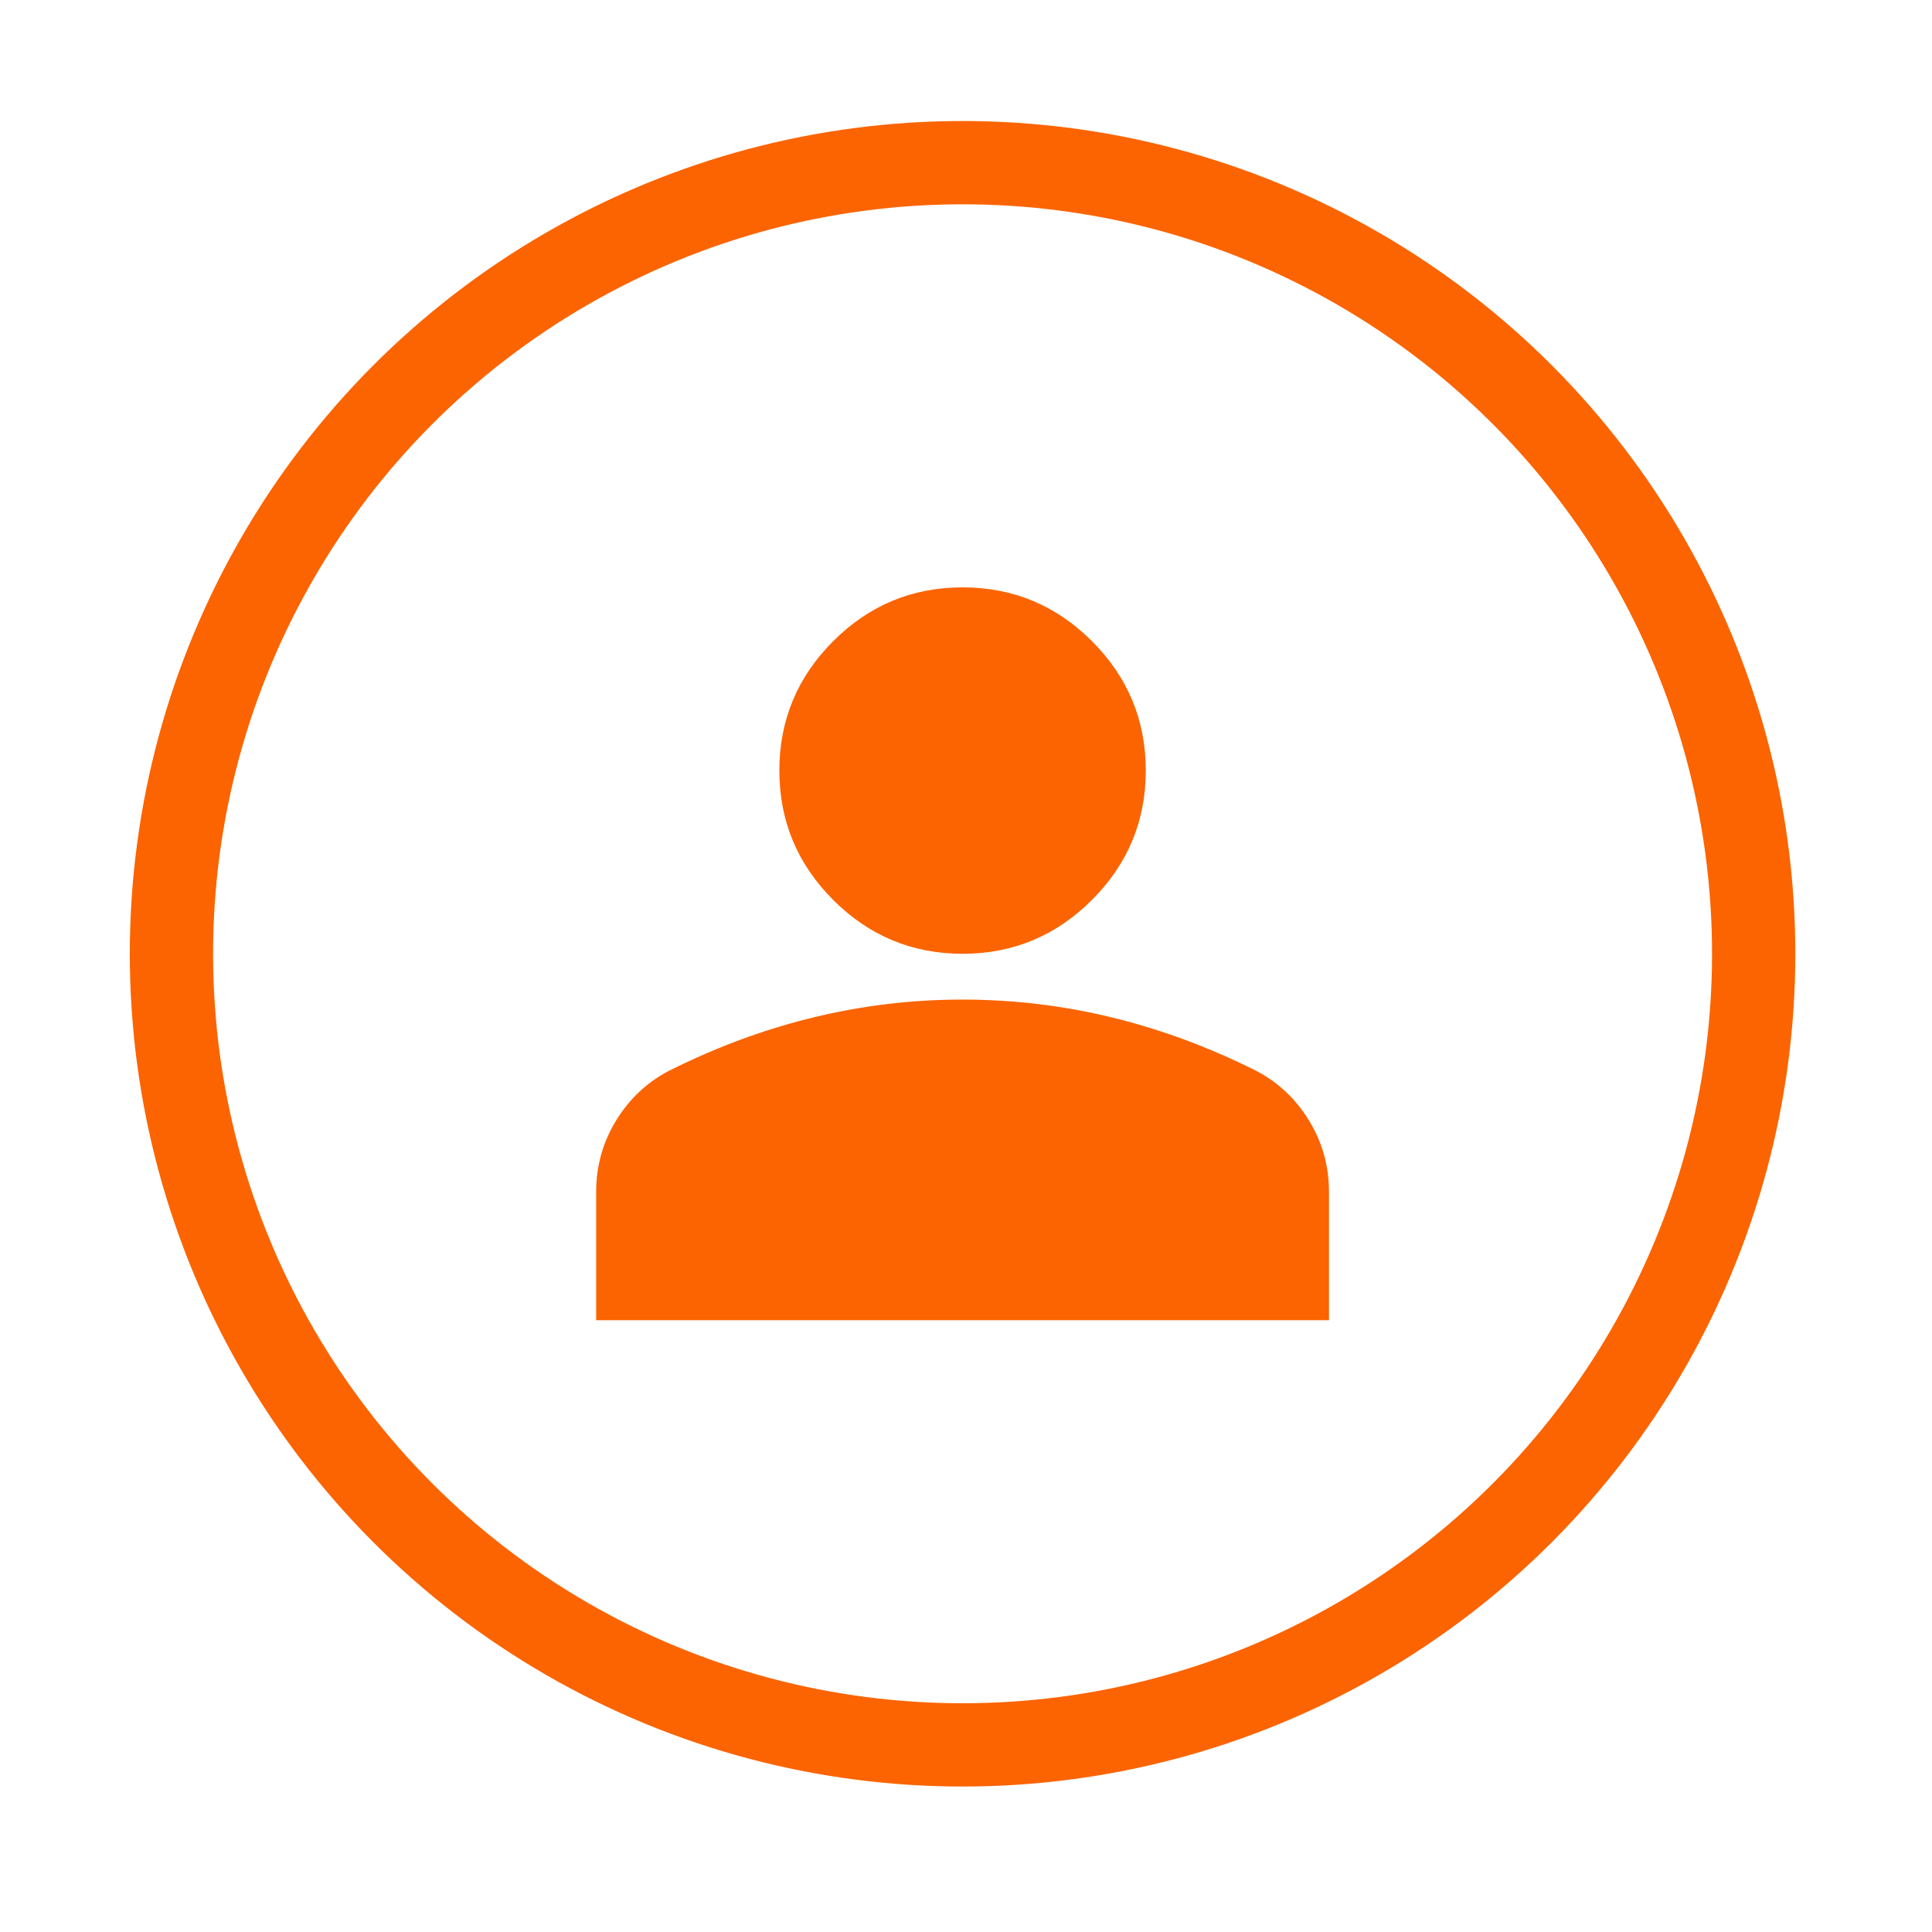
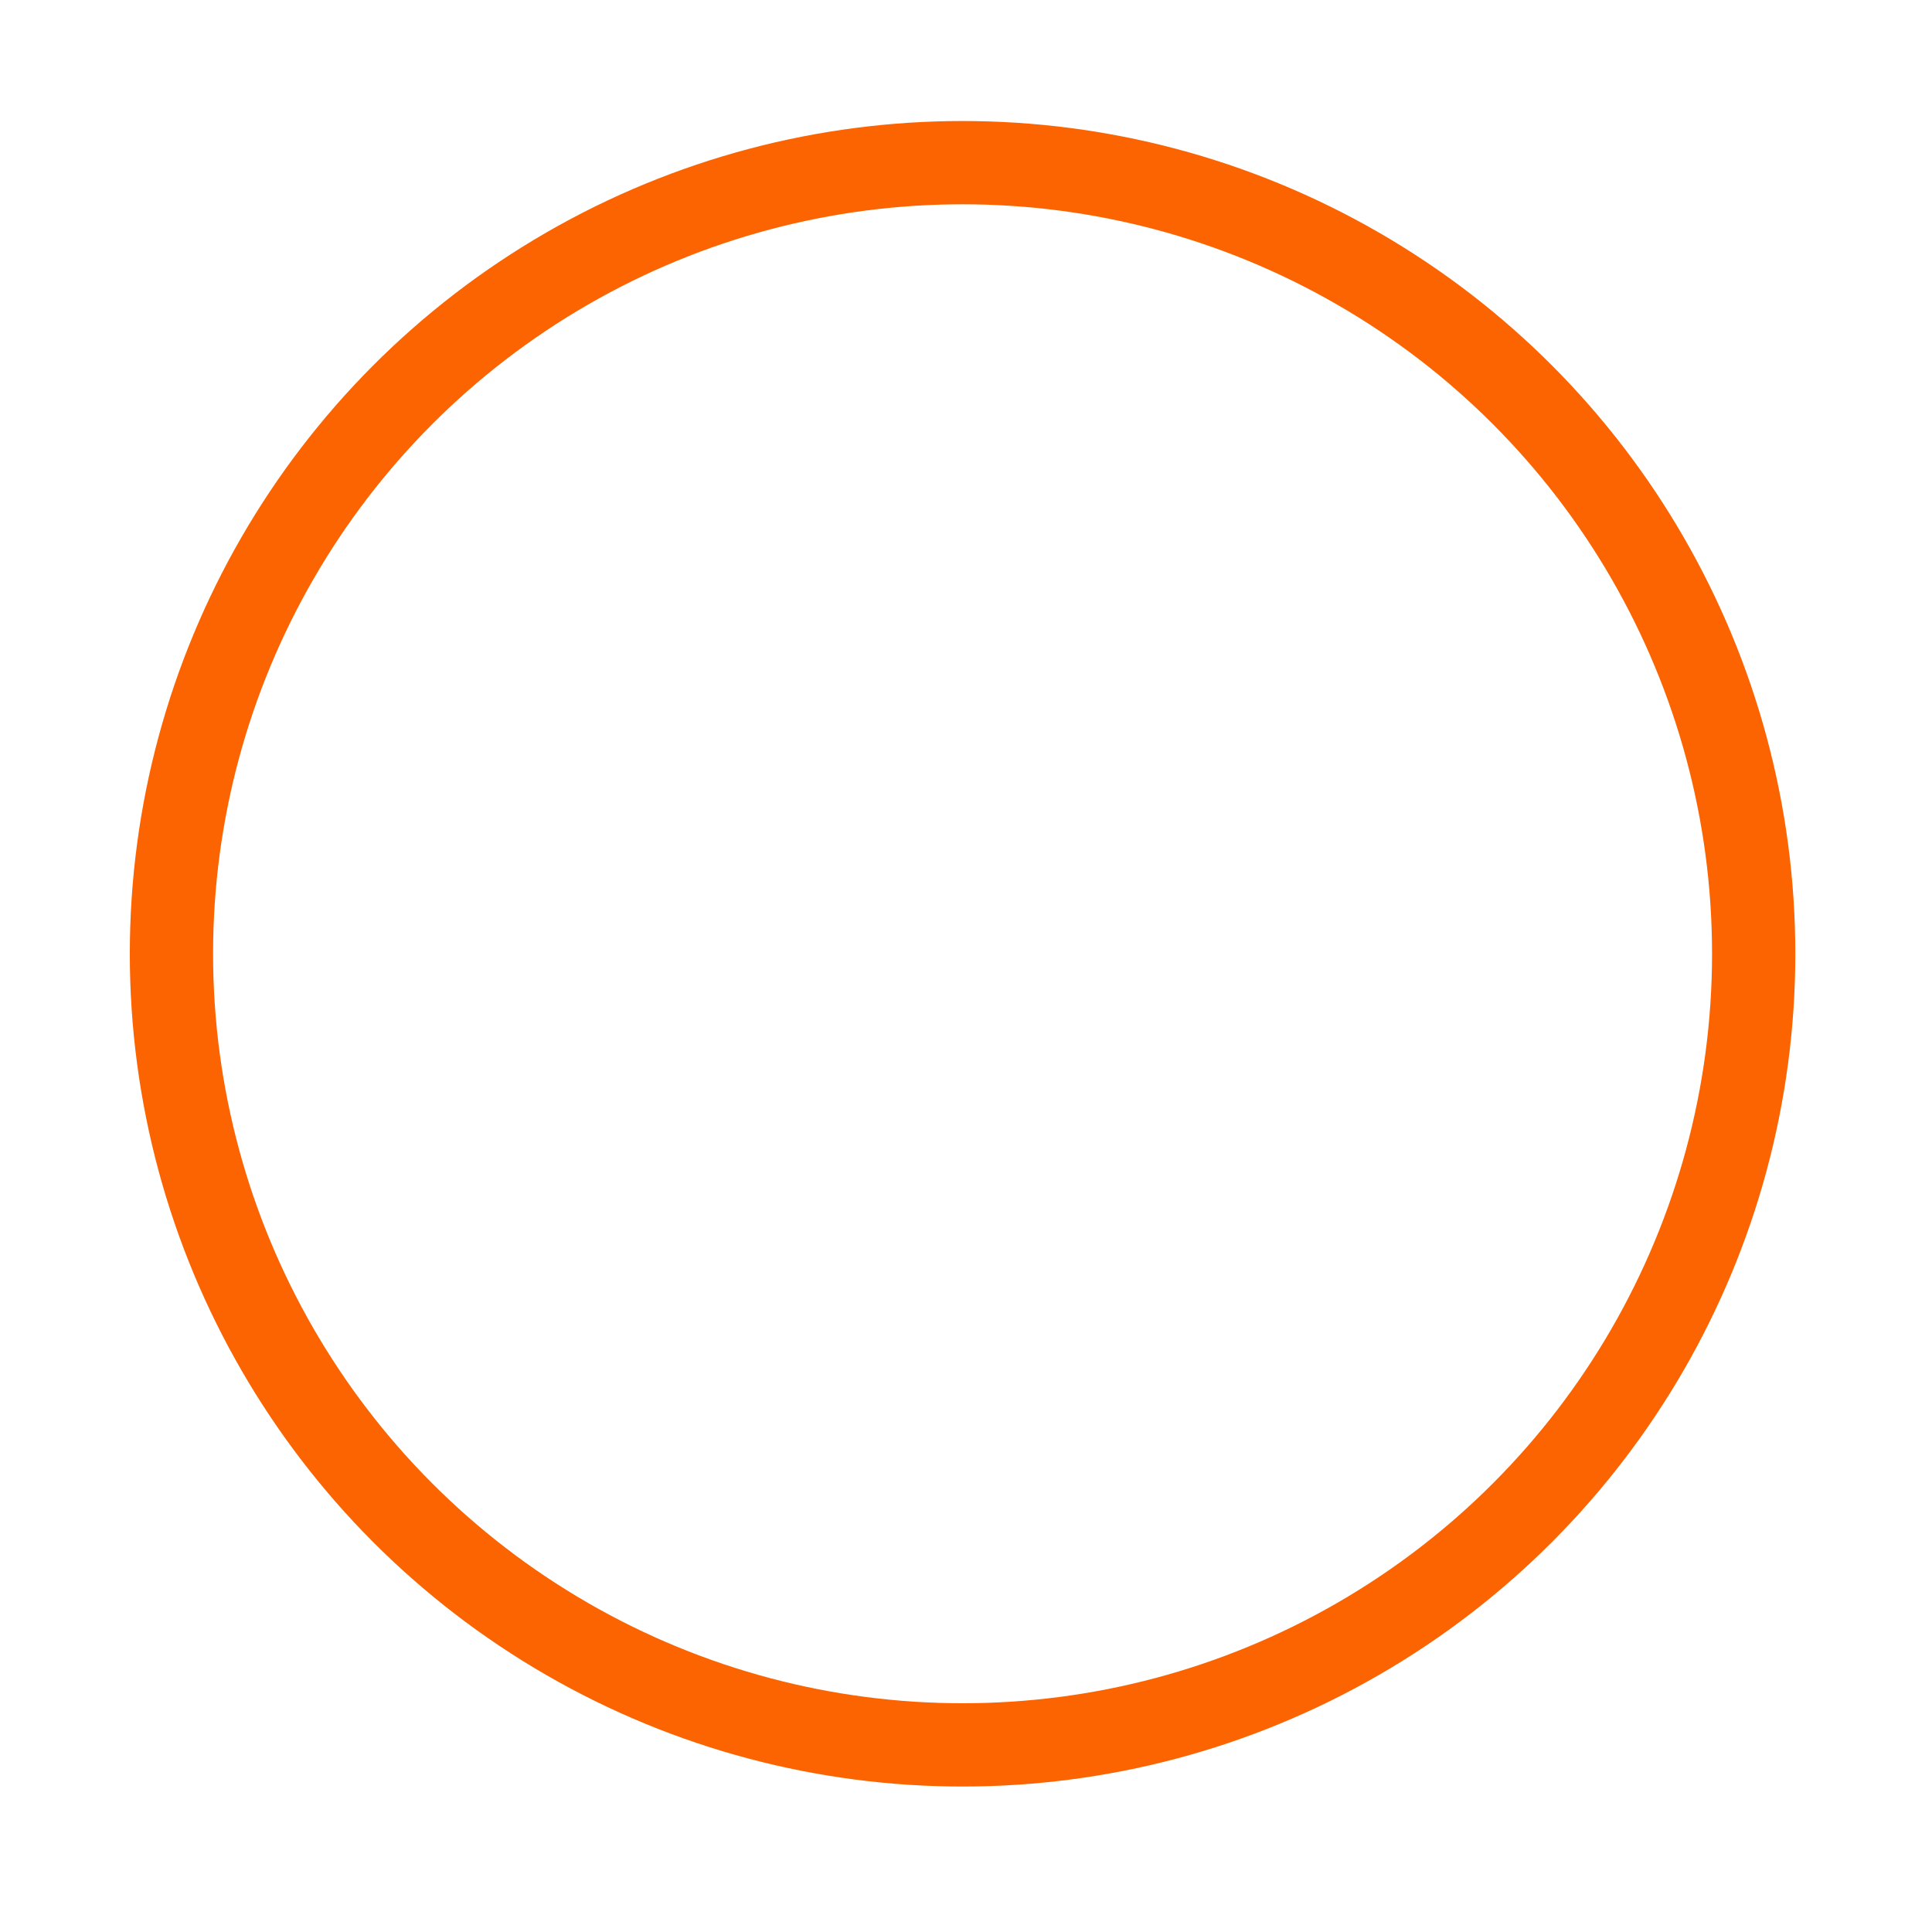
<svg xmlns="http://www.w3.org/2000/svg" width="58" height="58" viewBox="0 0 58 58" fill="none">
  <circle cx="28.897" cy="28.633" r="23.75" stroke="#FB6400" stroke-width="2.5" />
-   <path d="M28.897 28.633C27.384 28.633 26.09 28.094 25.013 27.017C23.936 25.94 23.397 24.645 23.397 23.133C23.397 21.62 23.936 20.326 25.013 19.248C26.09 18.171 27.384 17.633 28.897 17.633C30.41 17.633 31.704 18.171 32.781 19.248C33.858 20.326 34.397 21.62 34.397 23.133C34.397 24.645 33.858 25.94 32.781 27.017C31.704 28.094 30.41 28.633 28.897 28.633ZM17.897 39.633V35.783C17.897 35.004 18.098 34.288 18.498 33.634C18.9 32.981 19.432 32.483 20.097 32.139C21.518 31.429 22.962 30.896 24.428 30.541C25.895 30.185 27.384 30.008 28.897 30.008C30.41 30.008 31.899 30.185 33.366 30.541C34.832 30.896 36.276 31.429 37.697 32.139C38.362 32.483 38.894 32.981 39.295 33.634C39.697 34.288 39.897 35.004 39.897 35.783V39.633H17.897Z" fill="#FB6400" />
</svg>